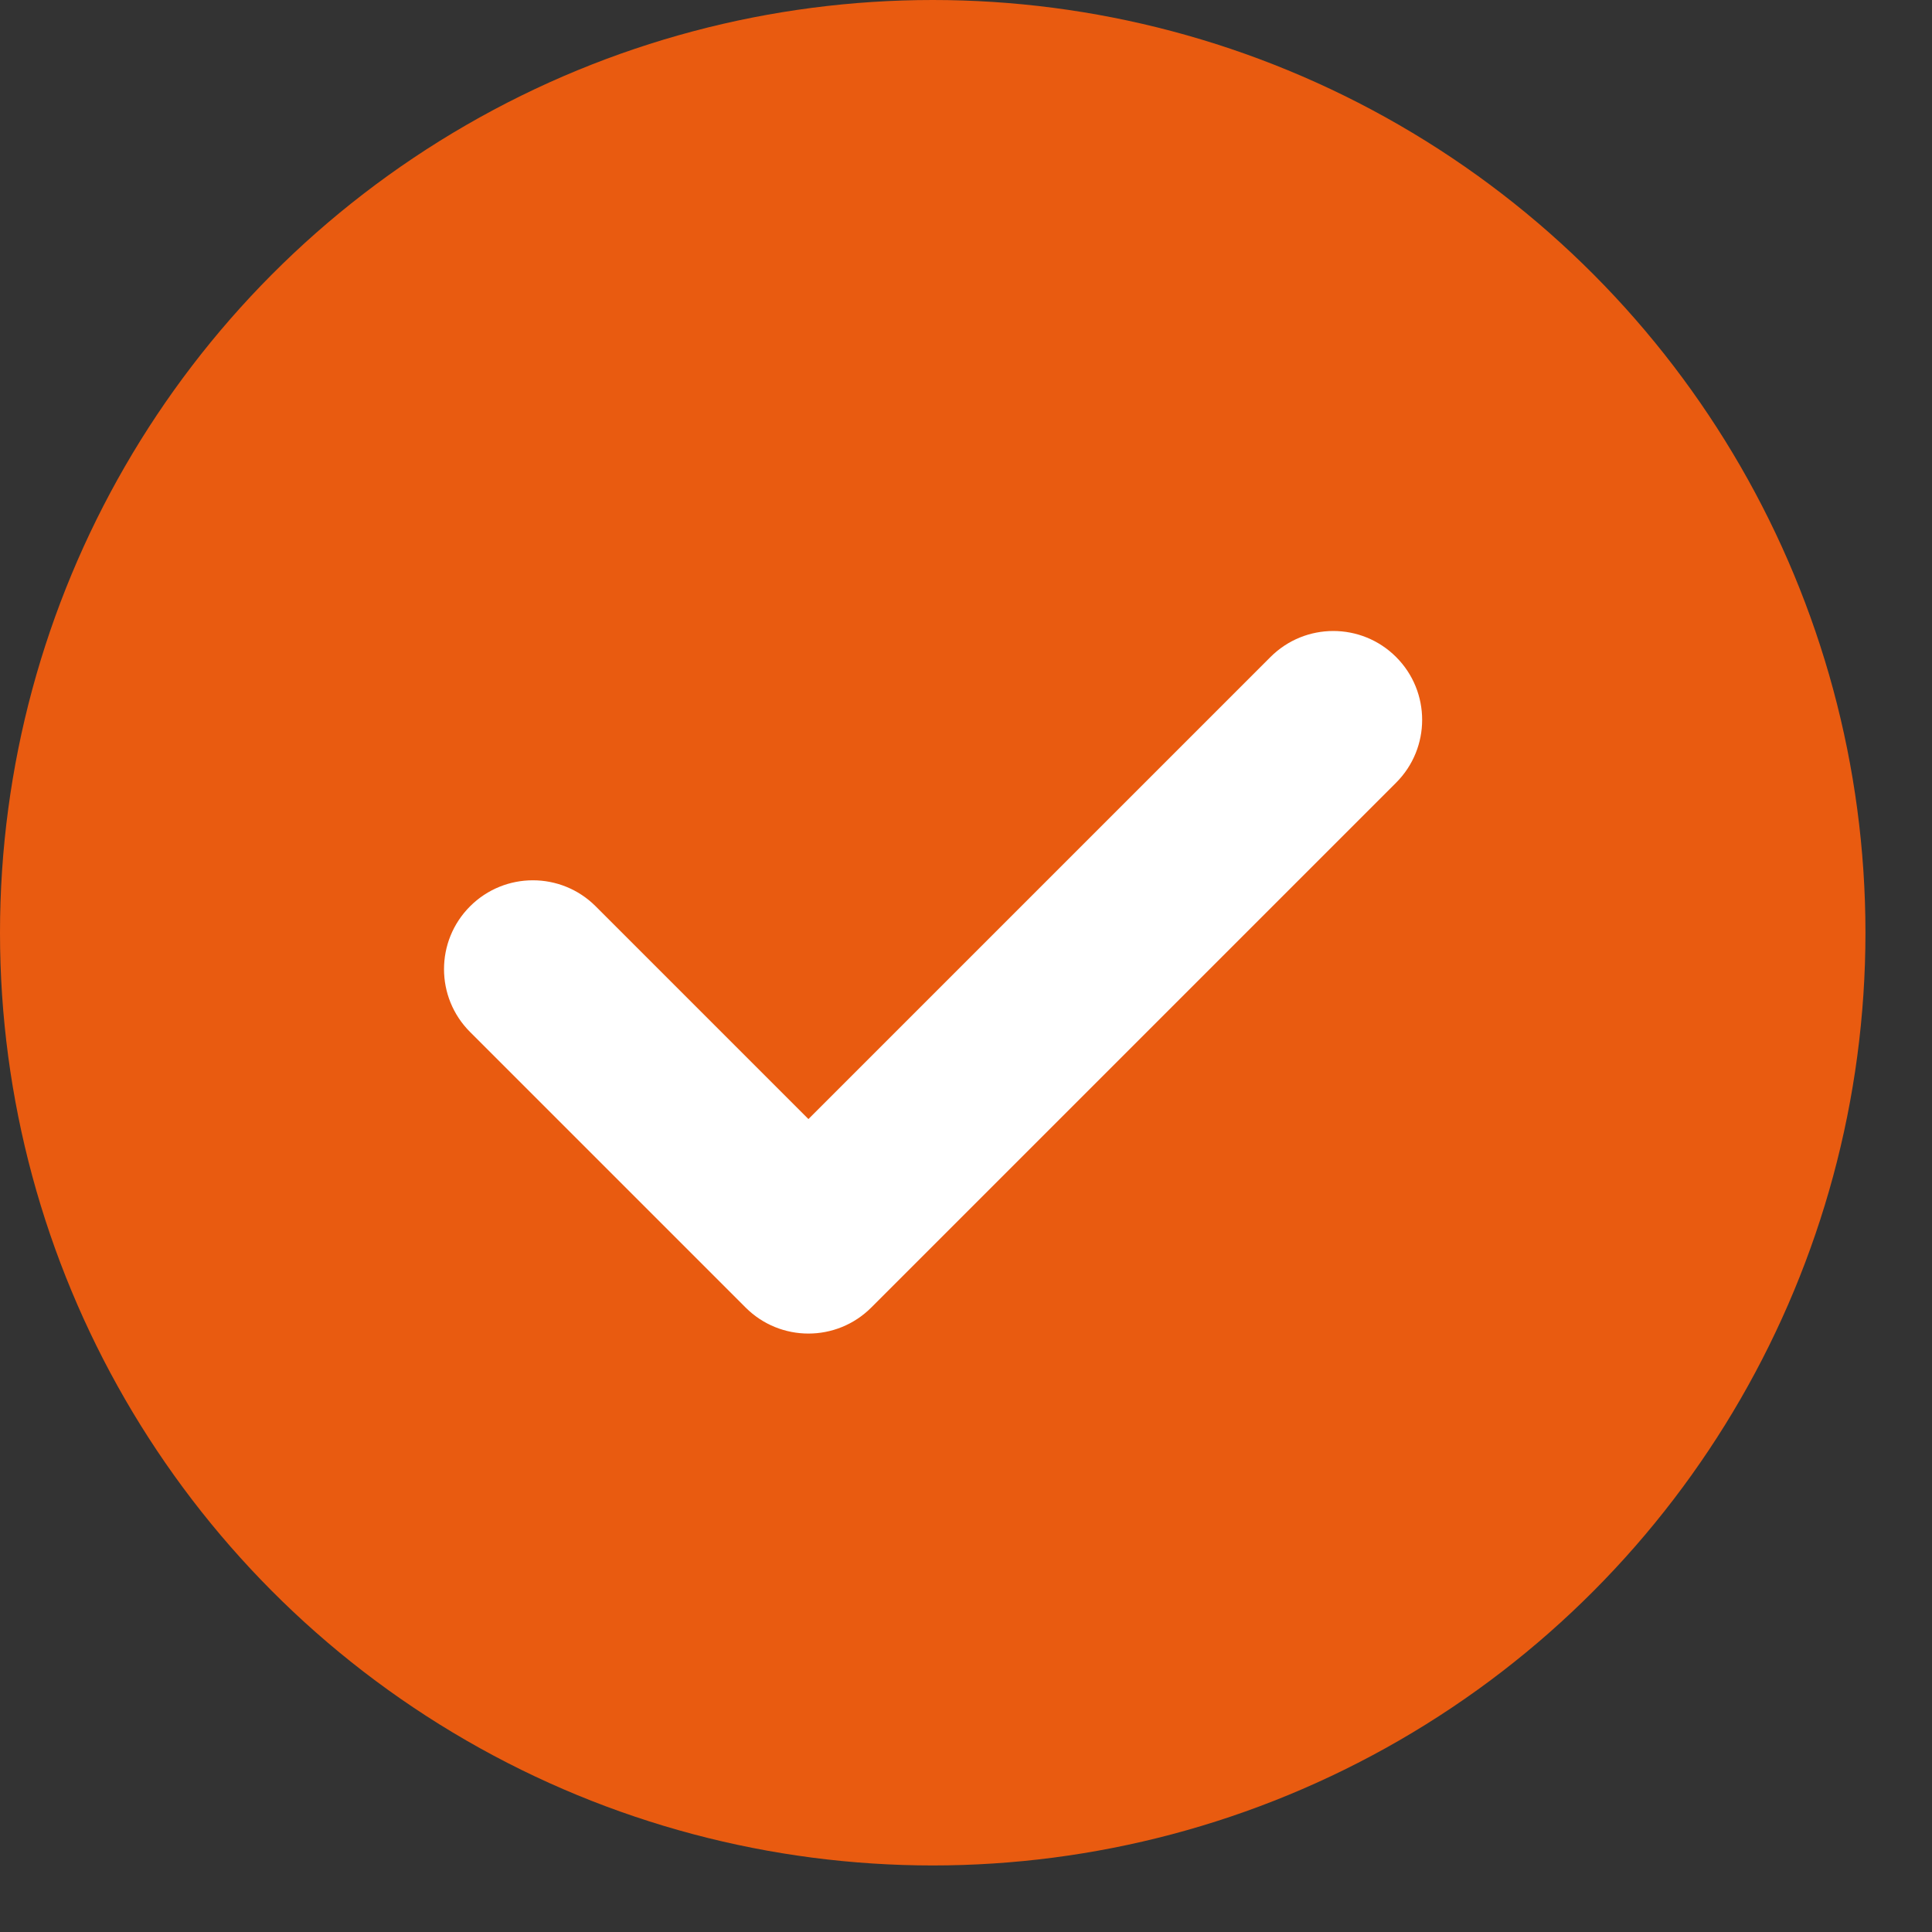
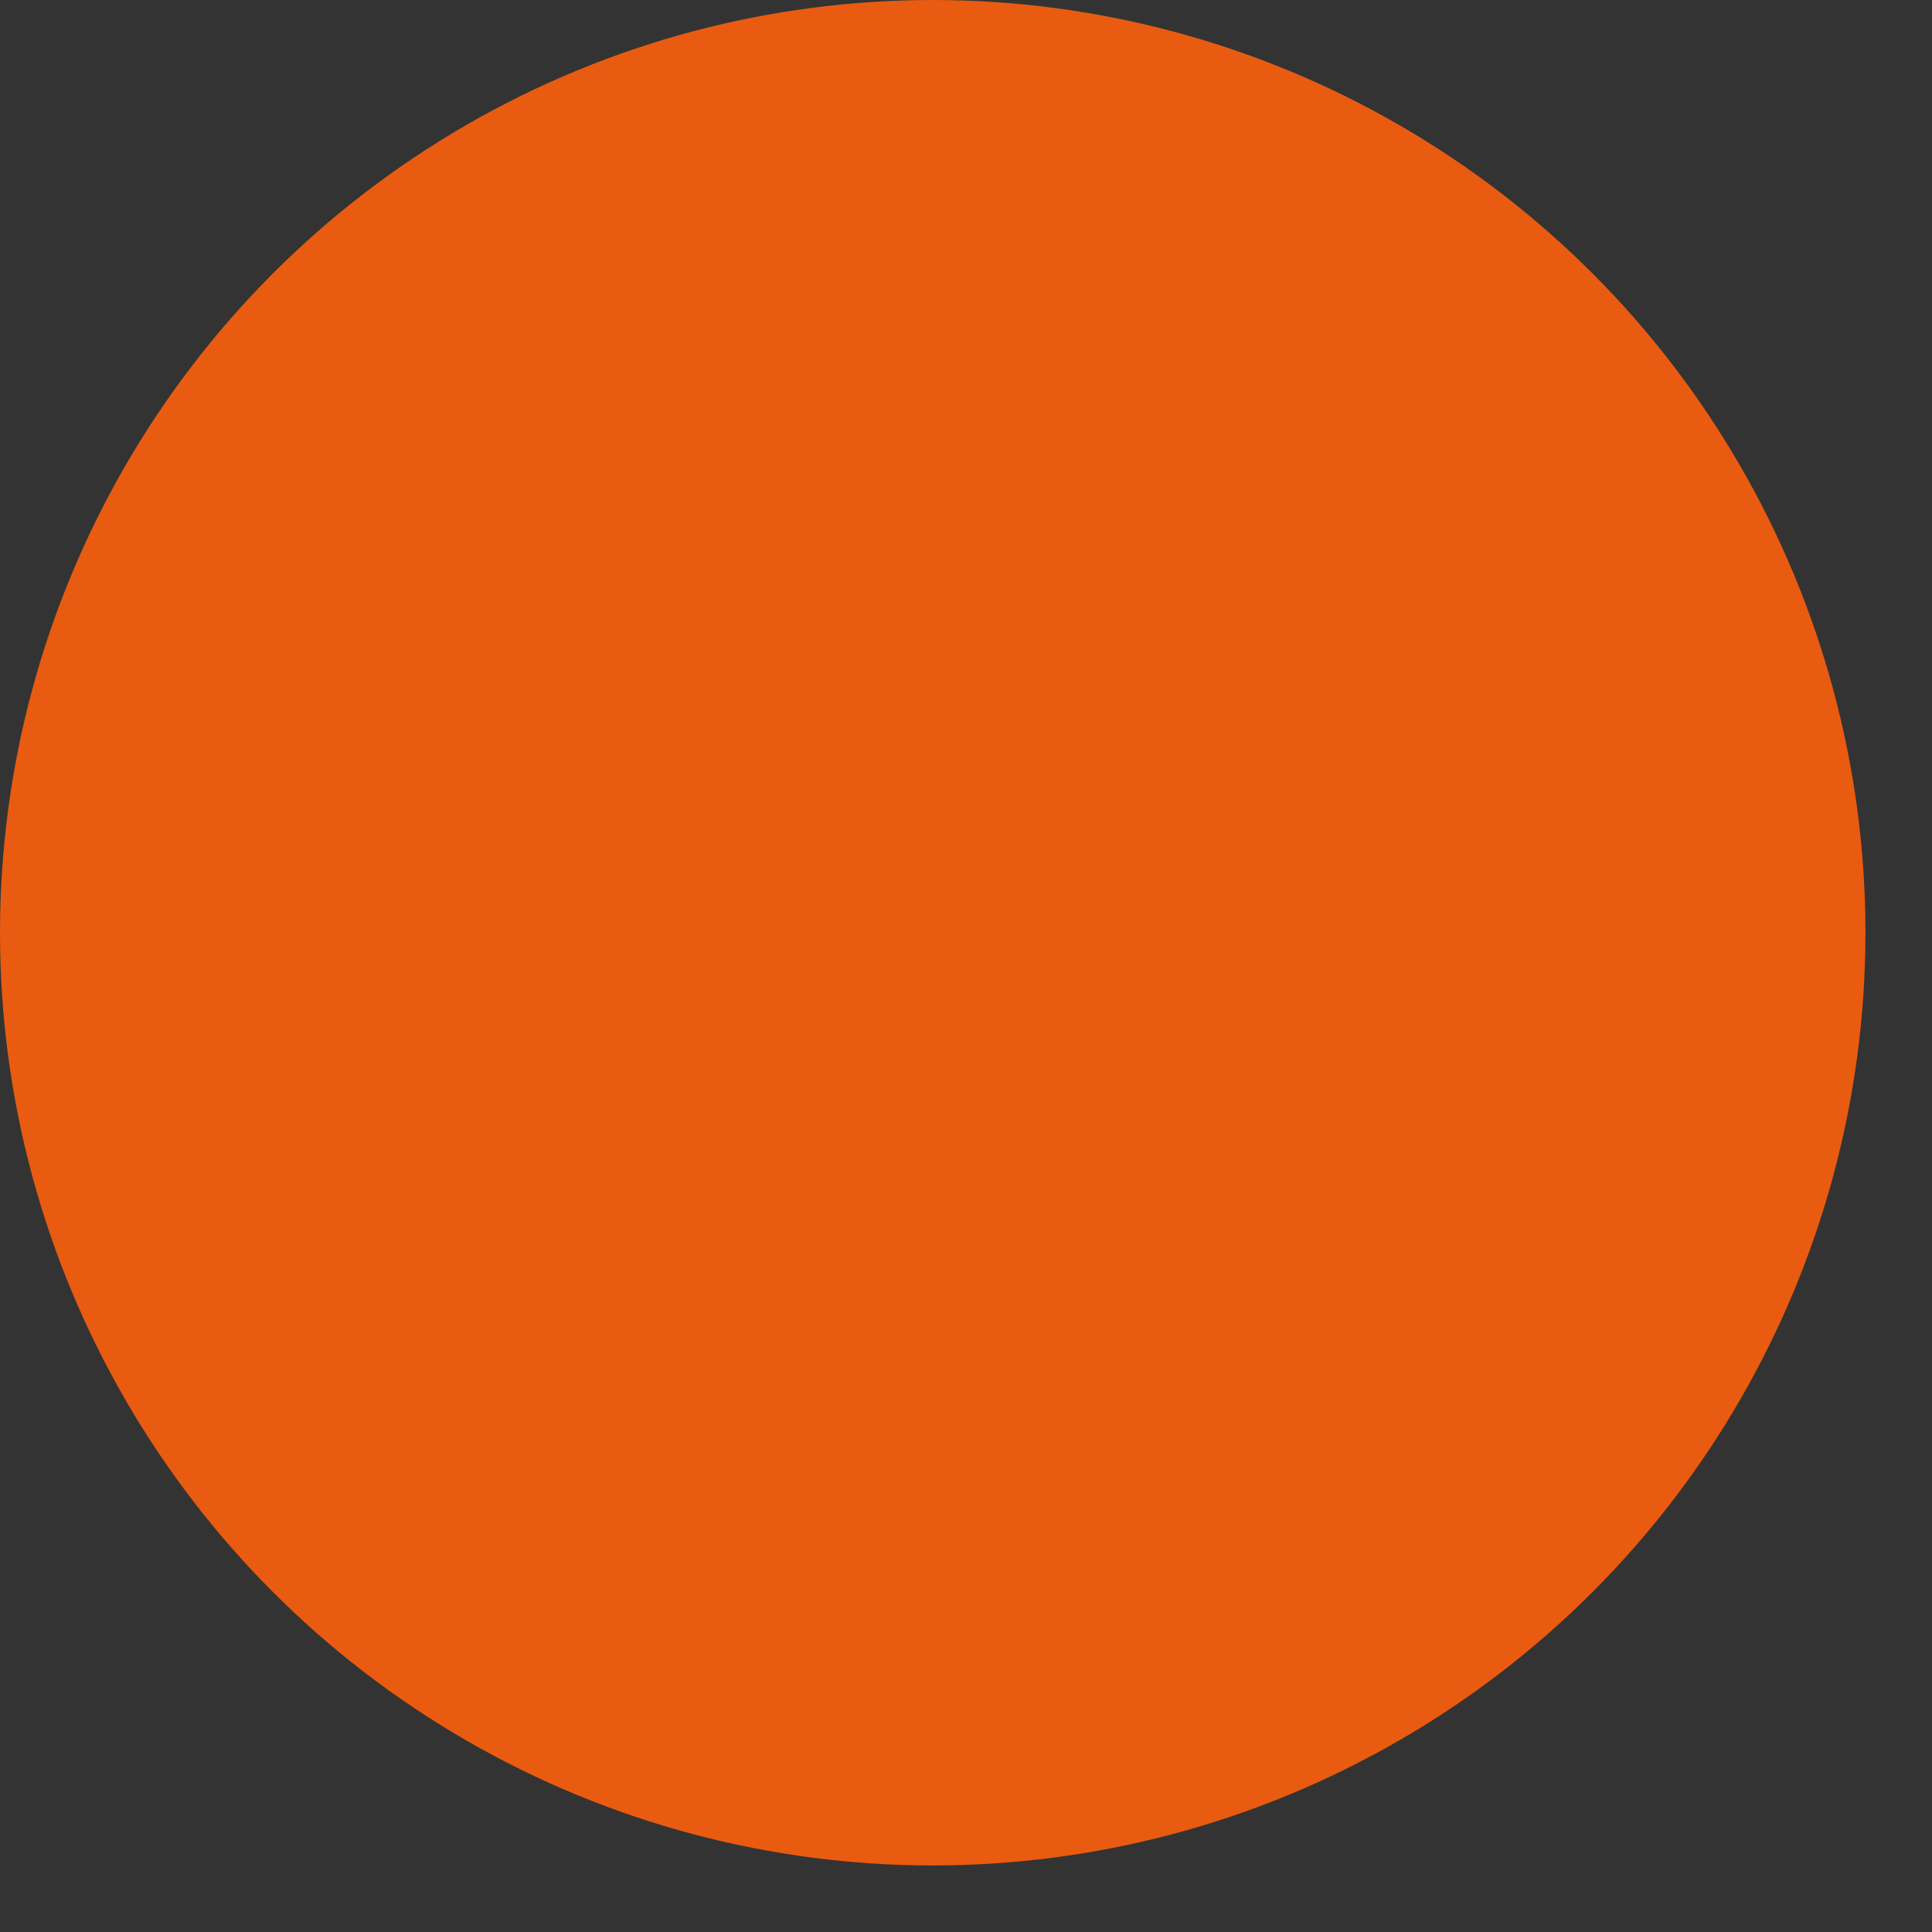
<svg xmlns="http://www.w3.org/2000/svg" width="27" height="27" viewBox="0 0 27 27" fill="none">
  <rect x="0" y="0" width="27" height="27" fill="#333333" stroke="none" />
  <circle cx="13.035" cy="13.035" r="13.035" fill="#E95B10" />
-   <path fill-rule="evenodd" clip-rule="evenodd" d="M19.511 9.182C19.996 9.667 19.996 10.453 19.511 10.938L12.176 18.273C11.691 18.758 10.905 18.758 10.42 18.273L6.569 14.422C6.084 13.937 6.084 13.151 6.569 12.666C7.054 12.181 7.84 12.181 8.325 12.666L11.298 15.639L17.755 9.182C18.24 8.697 19.026 8.697 19.511 9.182Z" fill="white" />
</svg>